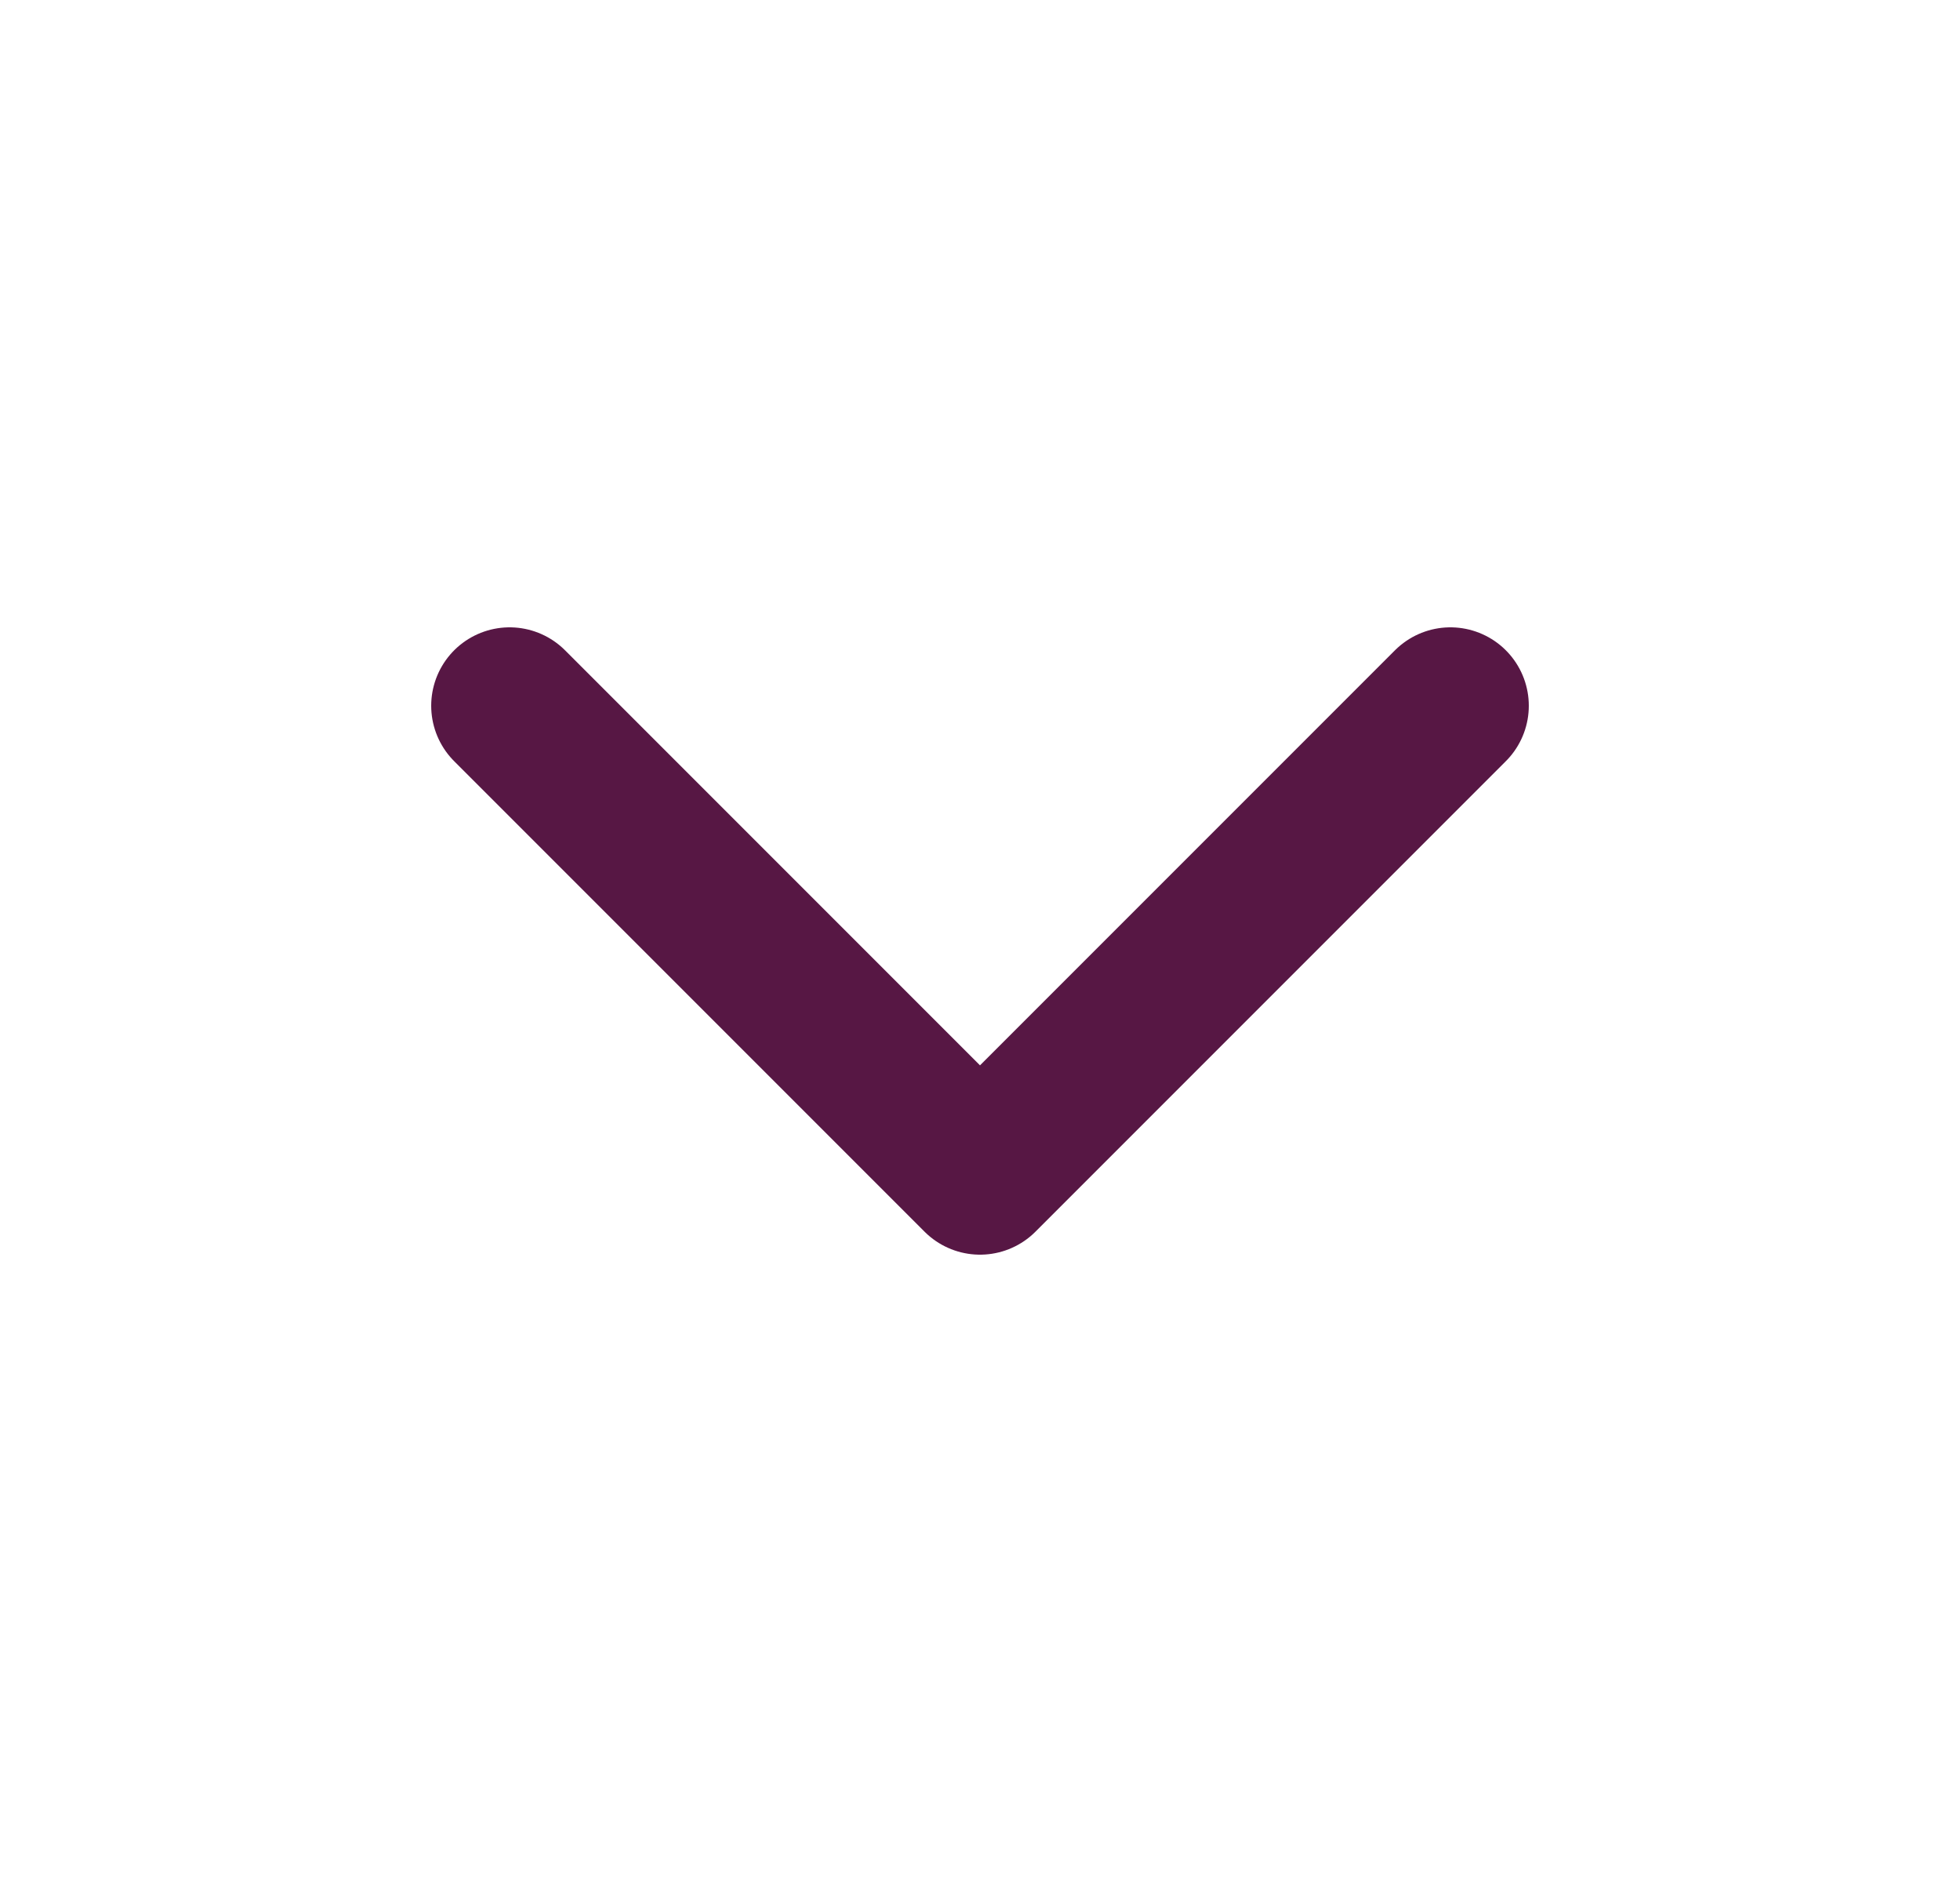
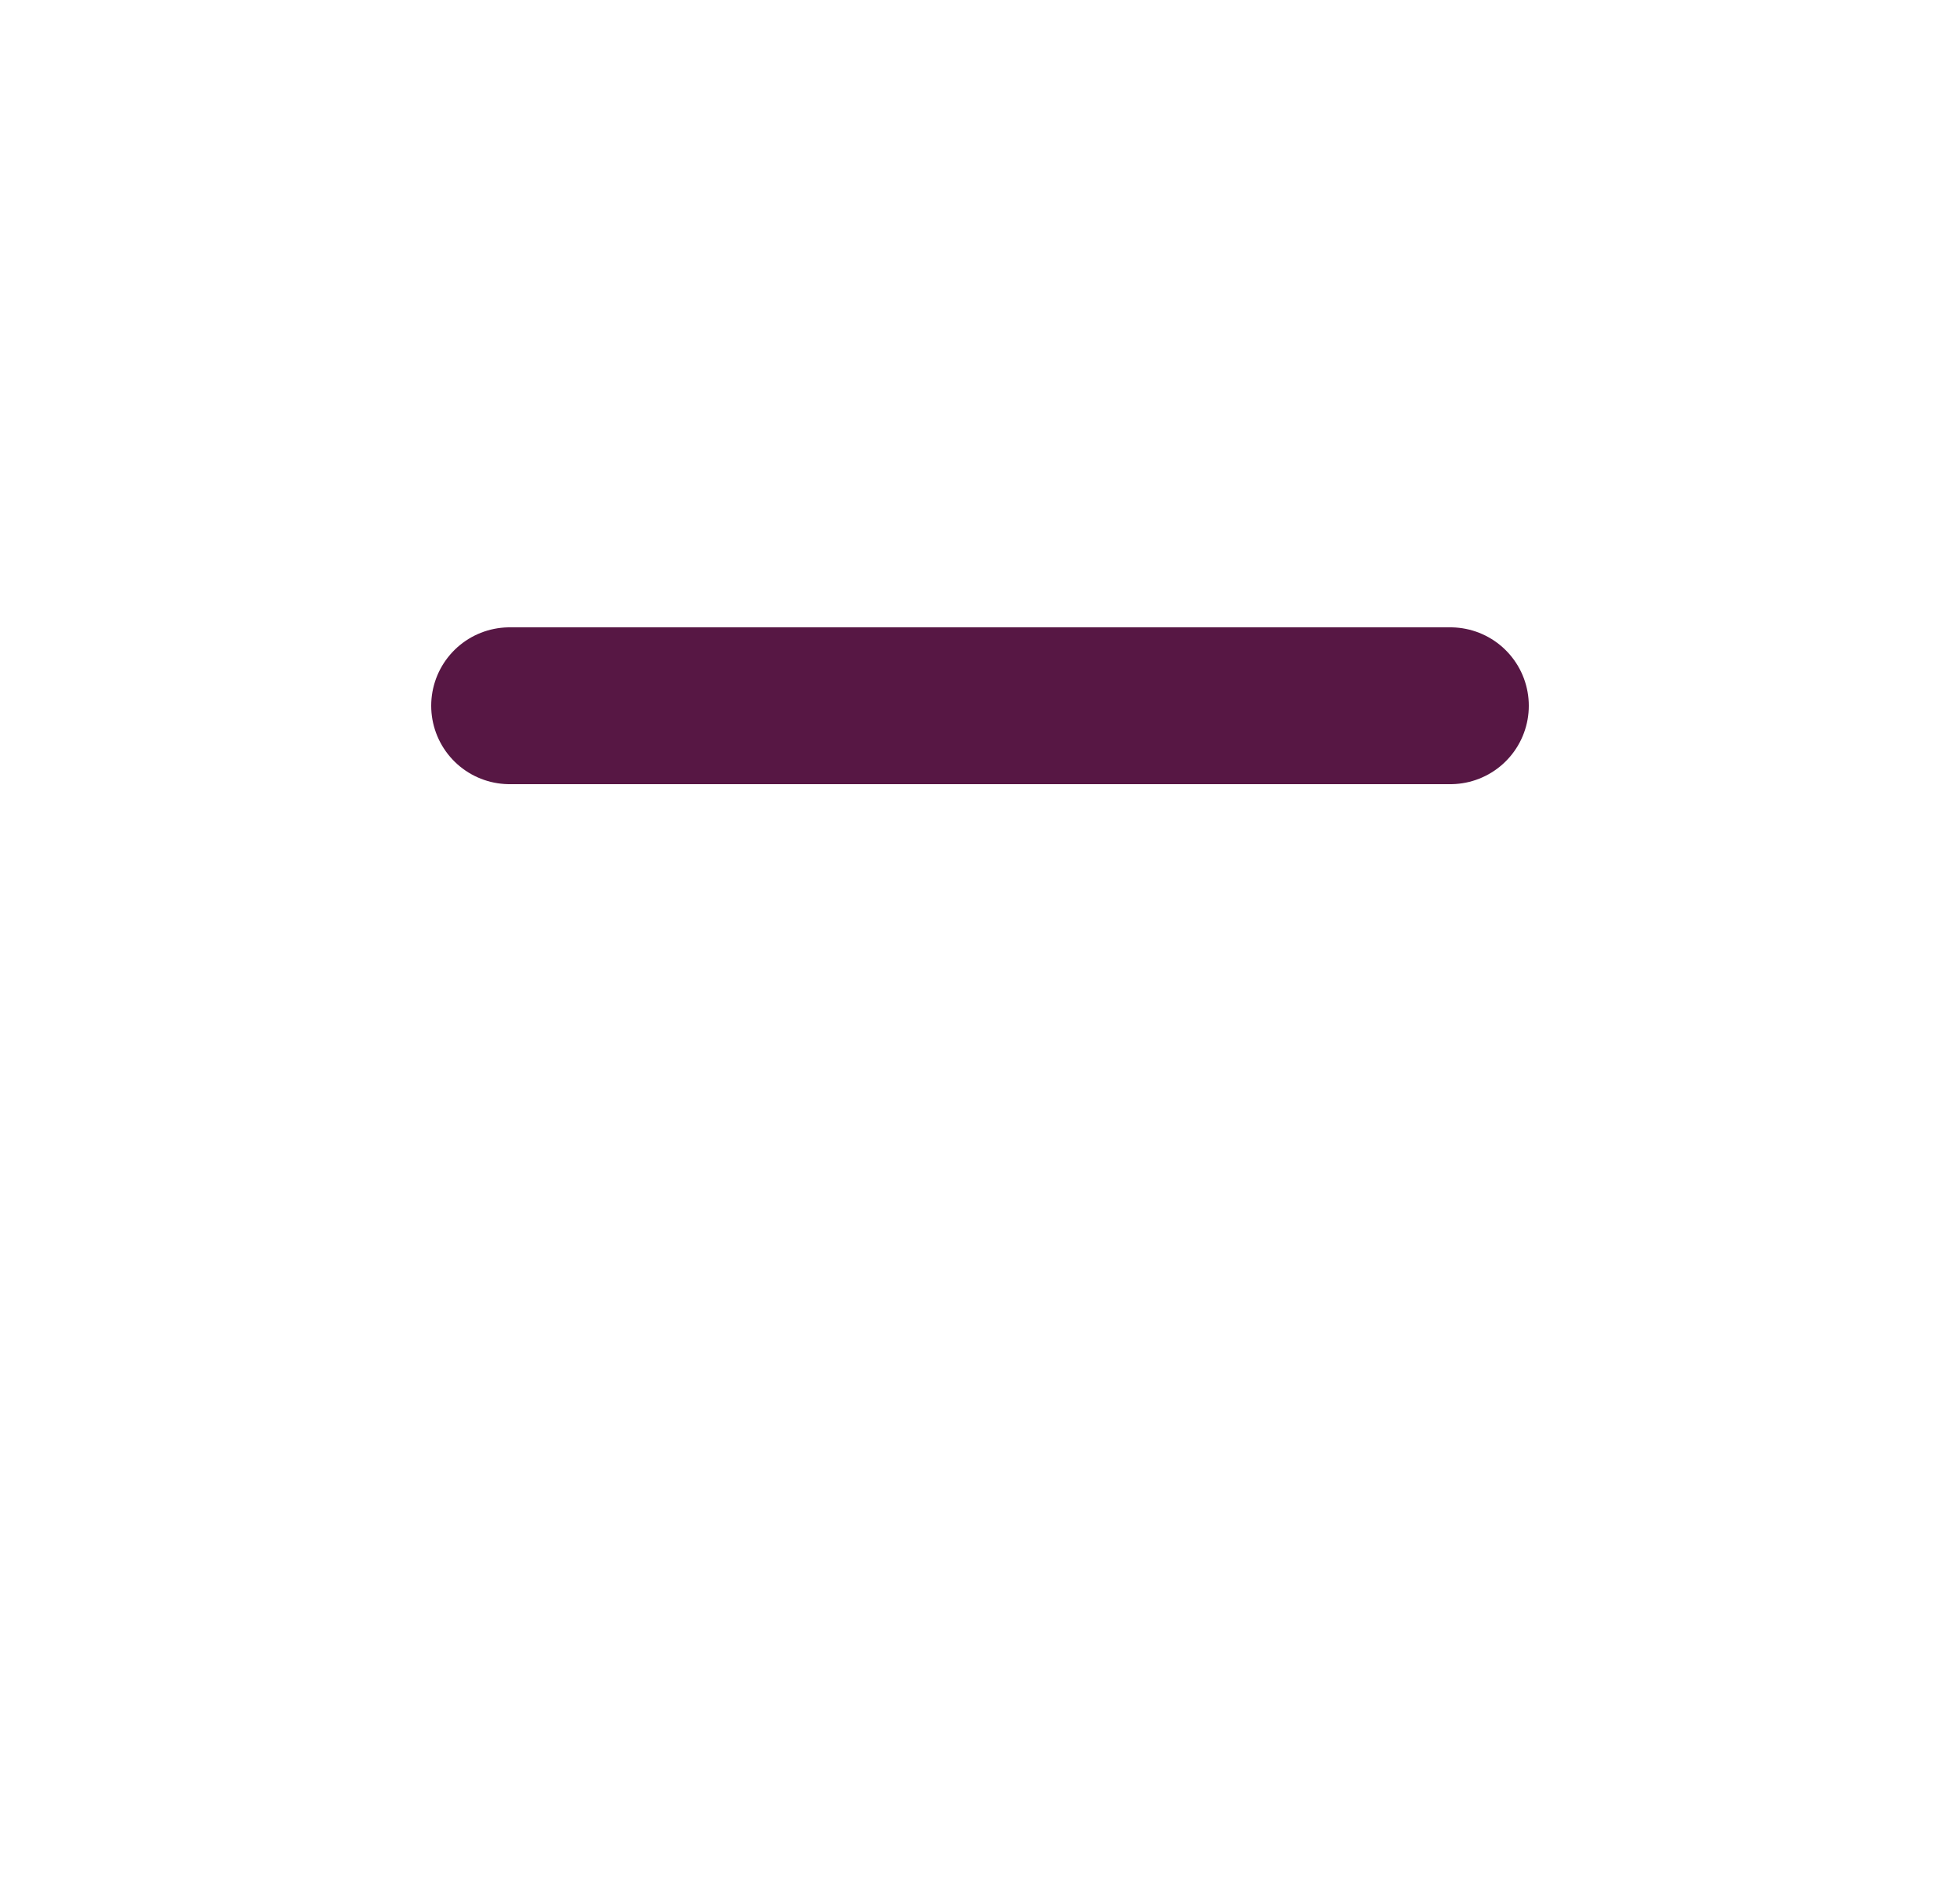
<svg xmlns="http://www.w3.org/2000/svg" width="25" height="24" viewBox="0 0 25 24" fill="none">
-   <path d="M6.5 9L12.5 15L18.5 9" stroke="#571744" stroke-width="2" stroke-linecap="round" stroke-linejoin="round" />
+   <path d="M6.5 9L18.5 9" stroke="#571744" stroke-width="2" stroke-linecap="round" stroke-linejoin="round" />
</svg>